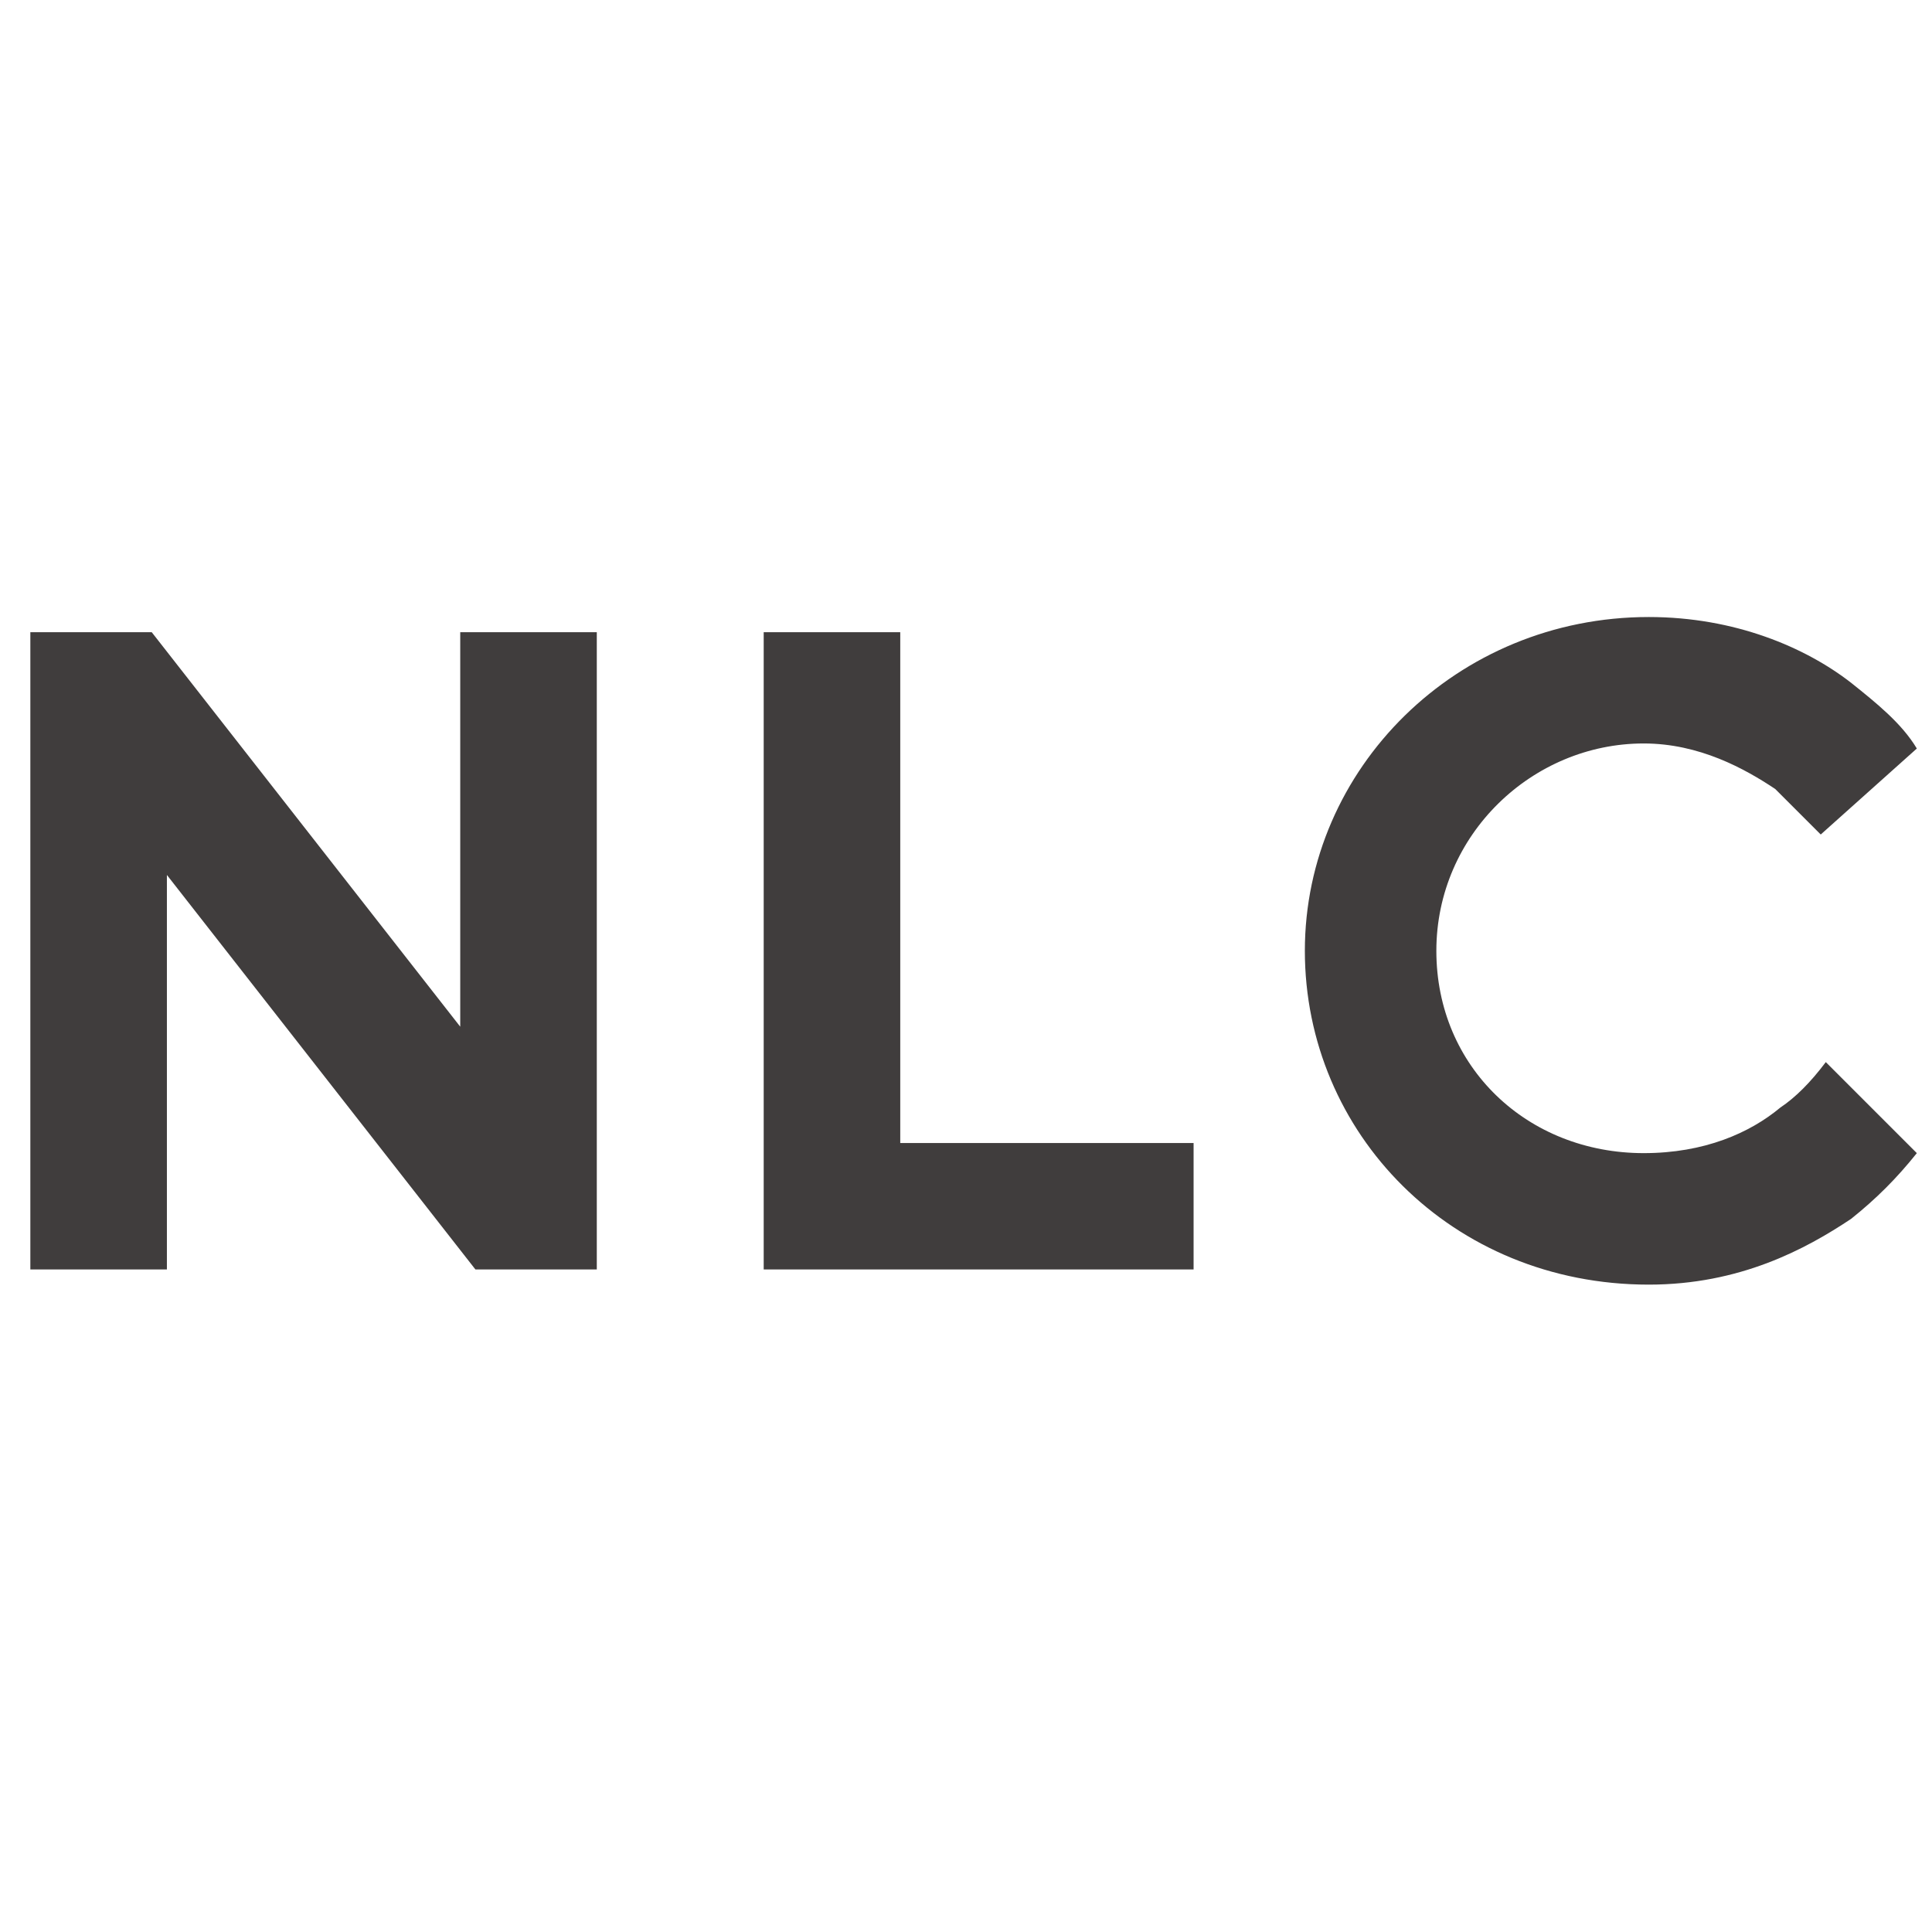
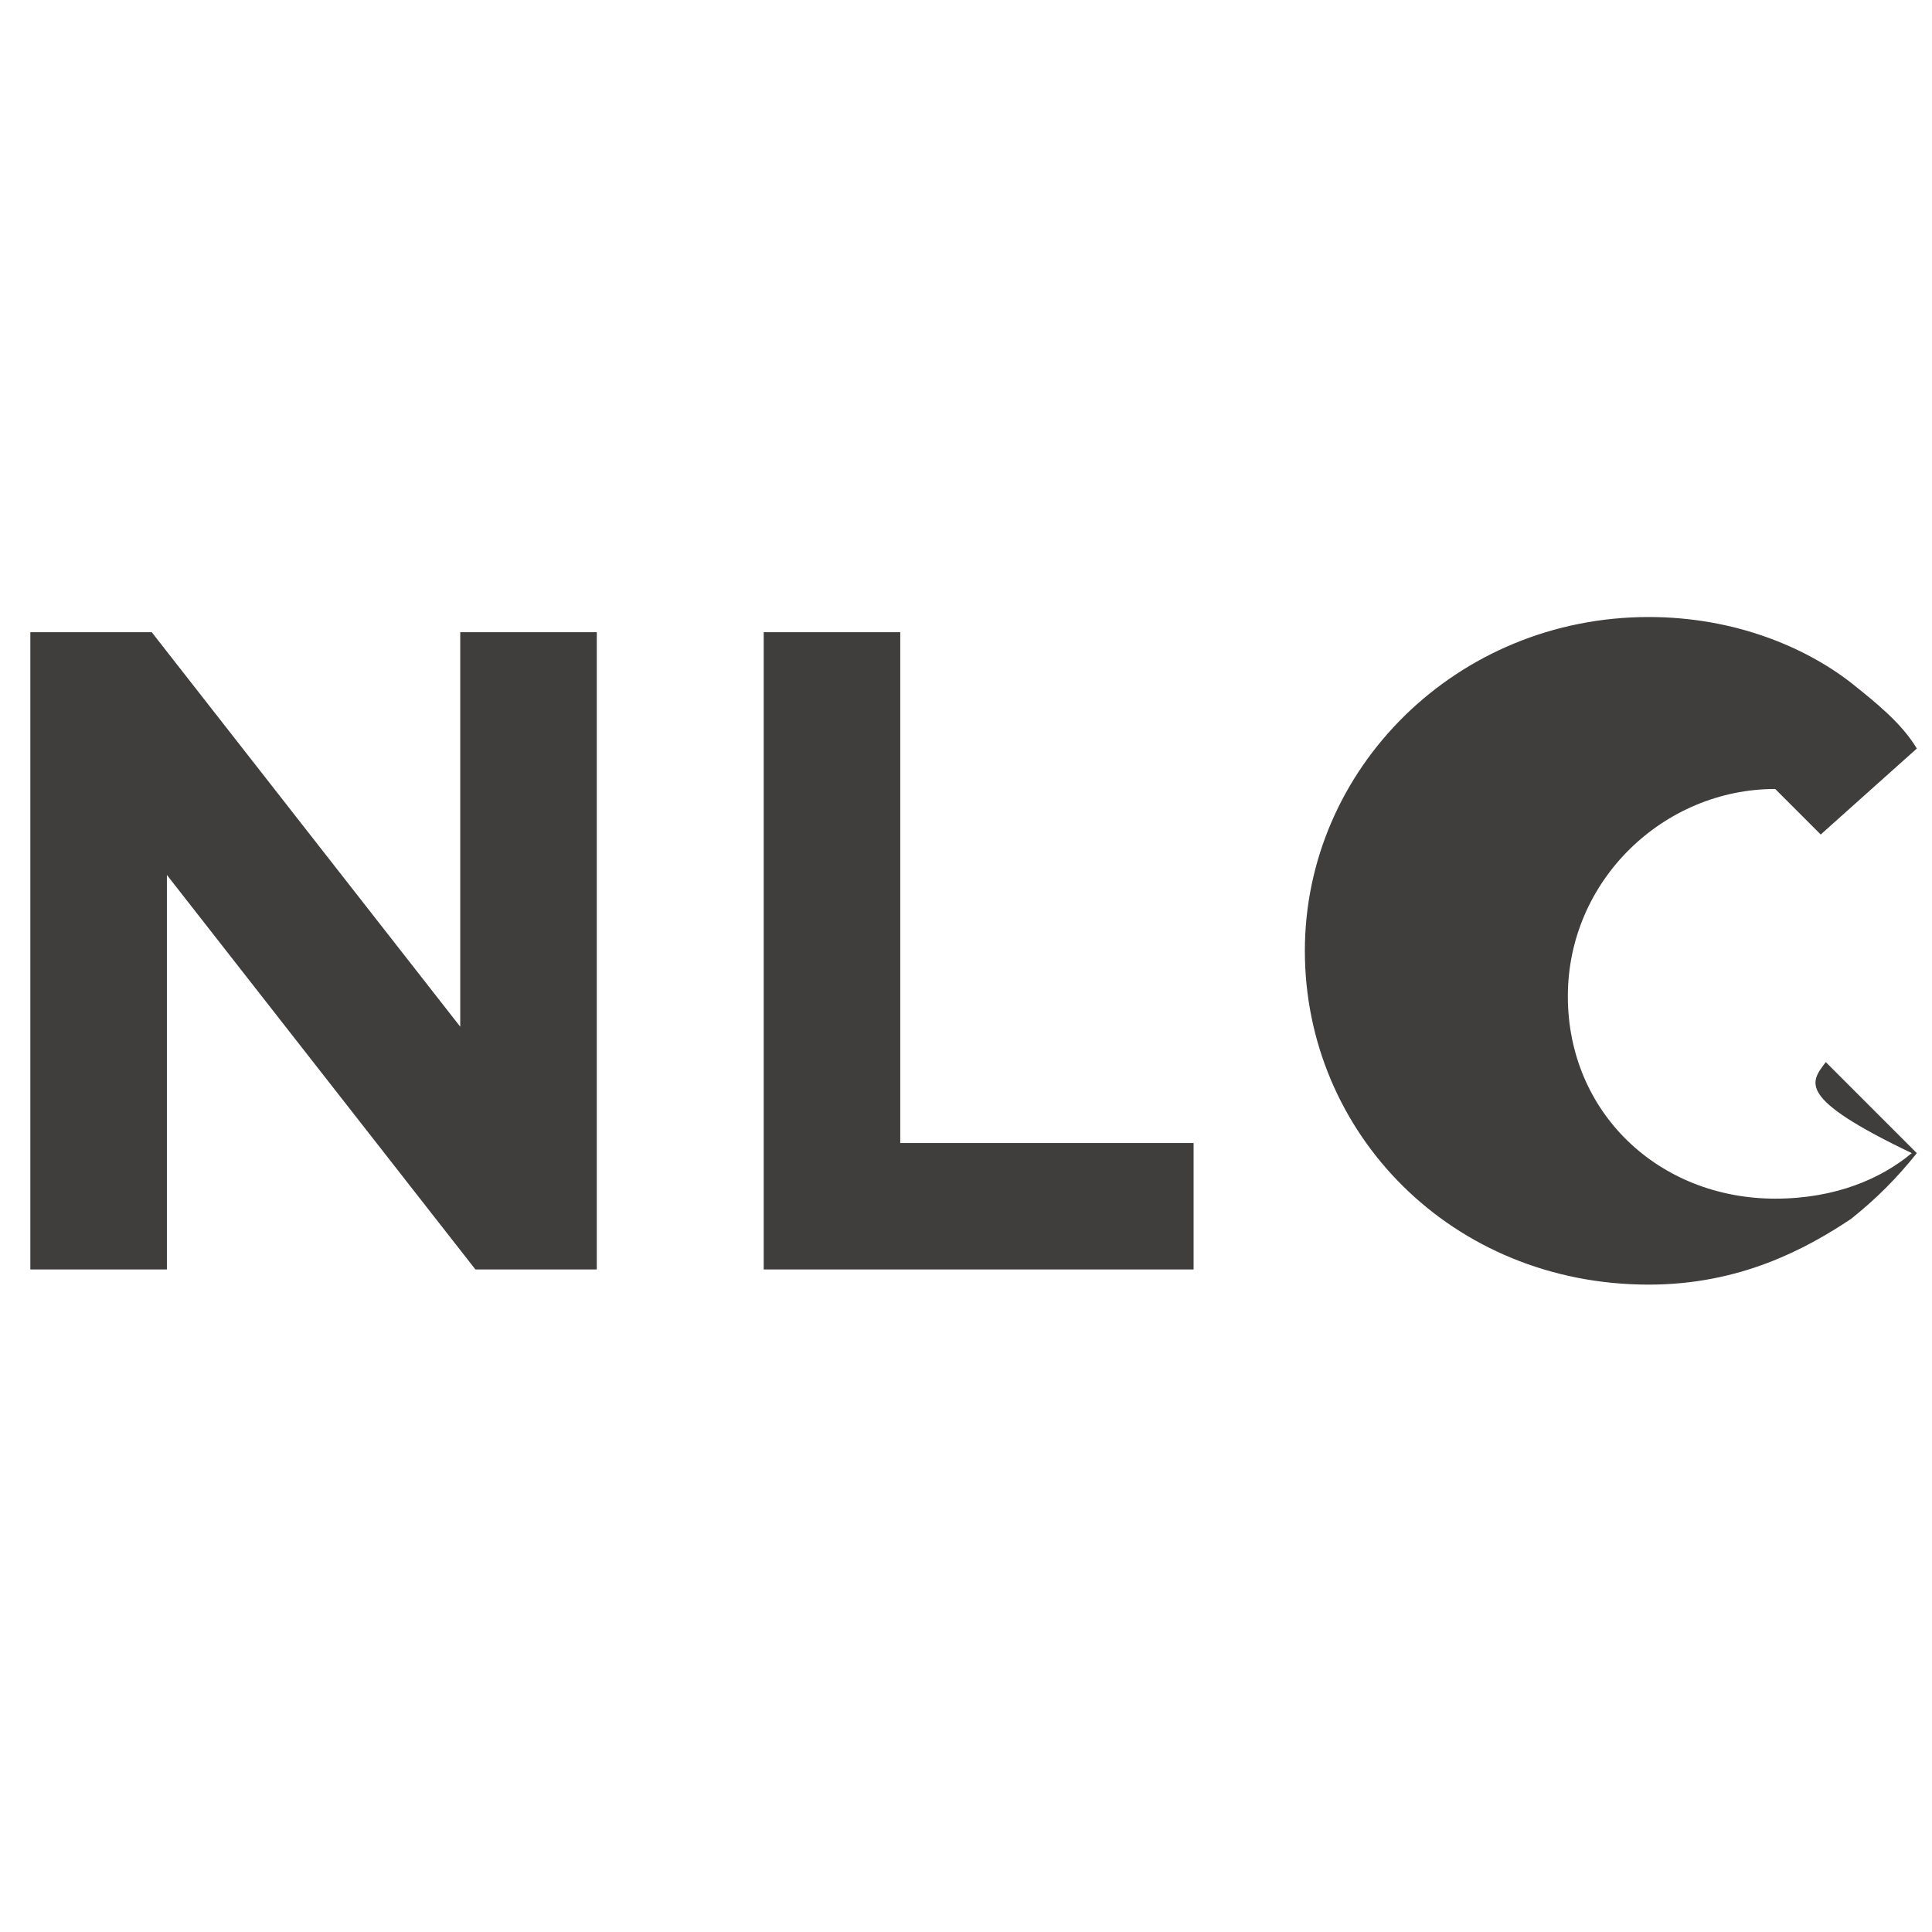
<svg xmlns="http://www.w3.org/2000/svg" version="1.1" id="Слой_1" x="0px" y="0px" viewBox="0 0 38.2 38.2" style="enable-background:new 0 0 38.2 38.2;" xml:space="preserve">
  <style type="text/css">
	.st0{fill:#403D3D;}
</style>
-   <path class="st0" d="M0.6,25.1V12.5h2.4l6.1,7.8v-7.8h2.7v12.6H9.4l-6.1-7.8v7.8H0.6z M15.1,25.1V12.5h2.7v10.1h5.8v2.5H15.1z   M36.1,21l1.8,1.8c-0.4,0.5-0.8,0.9-1.3,1.3c-0.9,0.6-2.2,1.3-4,1.3c-3.9,0-6.8-3-6.8-6.6s3-6.6,6.8-6.6c1.7,0,3.1,0.6,4,1.3  c0.5,0.4,1,0.8,1.3,1.3L36,16.5c-0.3-0.3-0.6-0.6-0.9-0.9c-0.6-0.4-1.5-0.9-2.6-0.9c-2.2,0-4.1,1.8-4.1,4.1s1.8,4,4.1,4  c1.2,0,2.1-0.4,2.7-0.9C35.5,21.7,35.8,21.4,36.1,21z" />
+   <path class="st0" d="M0.6,25.1V12.5h2.4l6.1,7.8v-7.8h2.7v12.6H9.4l-6.1-7.8v7.8H0.6z M15.1,25.1V12.5h2.7v10.1h5.8v2.5H15.1z   M36.1,21l1.8,1.8c-0.4,0.5-0.8,0.9-1.3,1.3c-0.9,0.6-2.2,1.3-4,1.3c-3.9,0-6.8-3-6.8-6.6s3-6.6,6.8-6.6c1.7,0,3.1,0.6,4,1.3  c0.5,0.4,1,0.8,1.3,1.3L36,16.5c-0.3-0.3-0.6-0.6-0.9-0.9c-2.2,0-4.1,1.8-4.1,4.1s1.8,4,4.1,4  c1.2,0,2.1-0.4,2.7-0.9C35.5,21.7,35.8,21.4,36.1,21z" />
</svg>